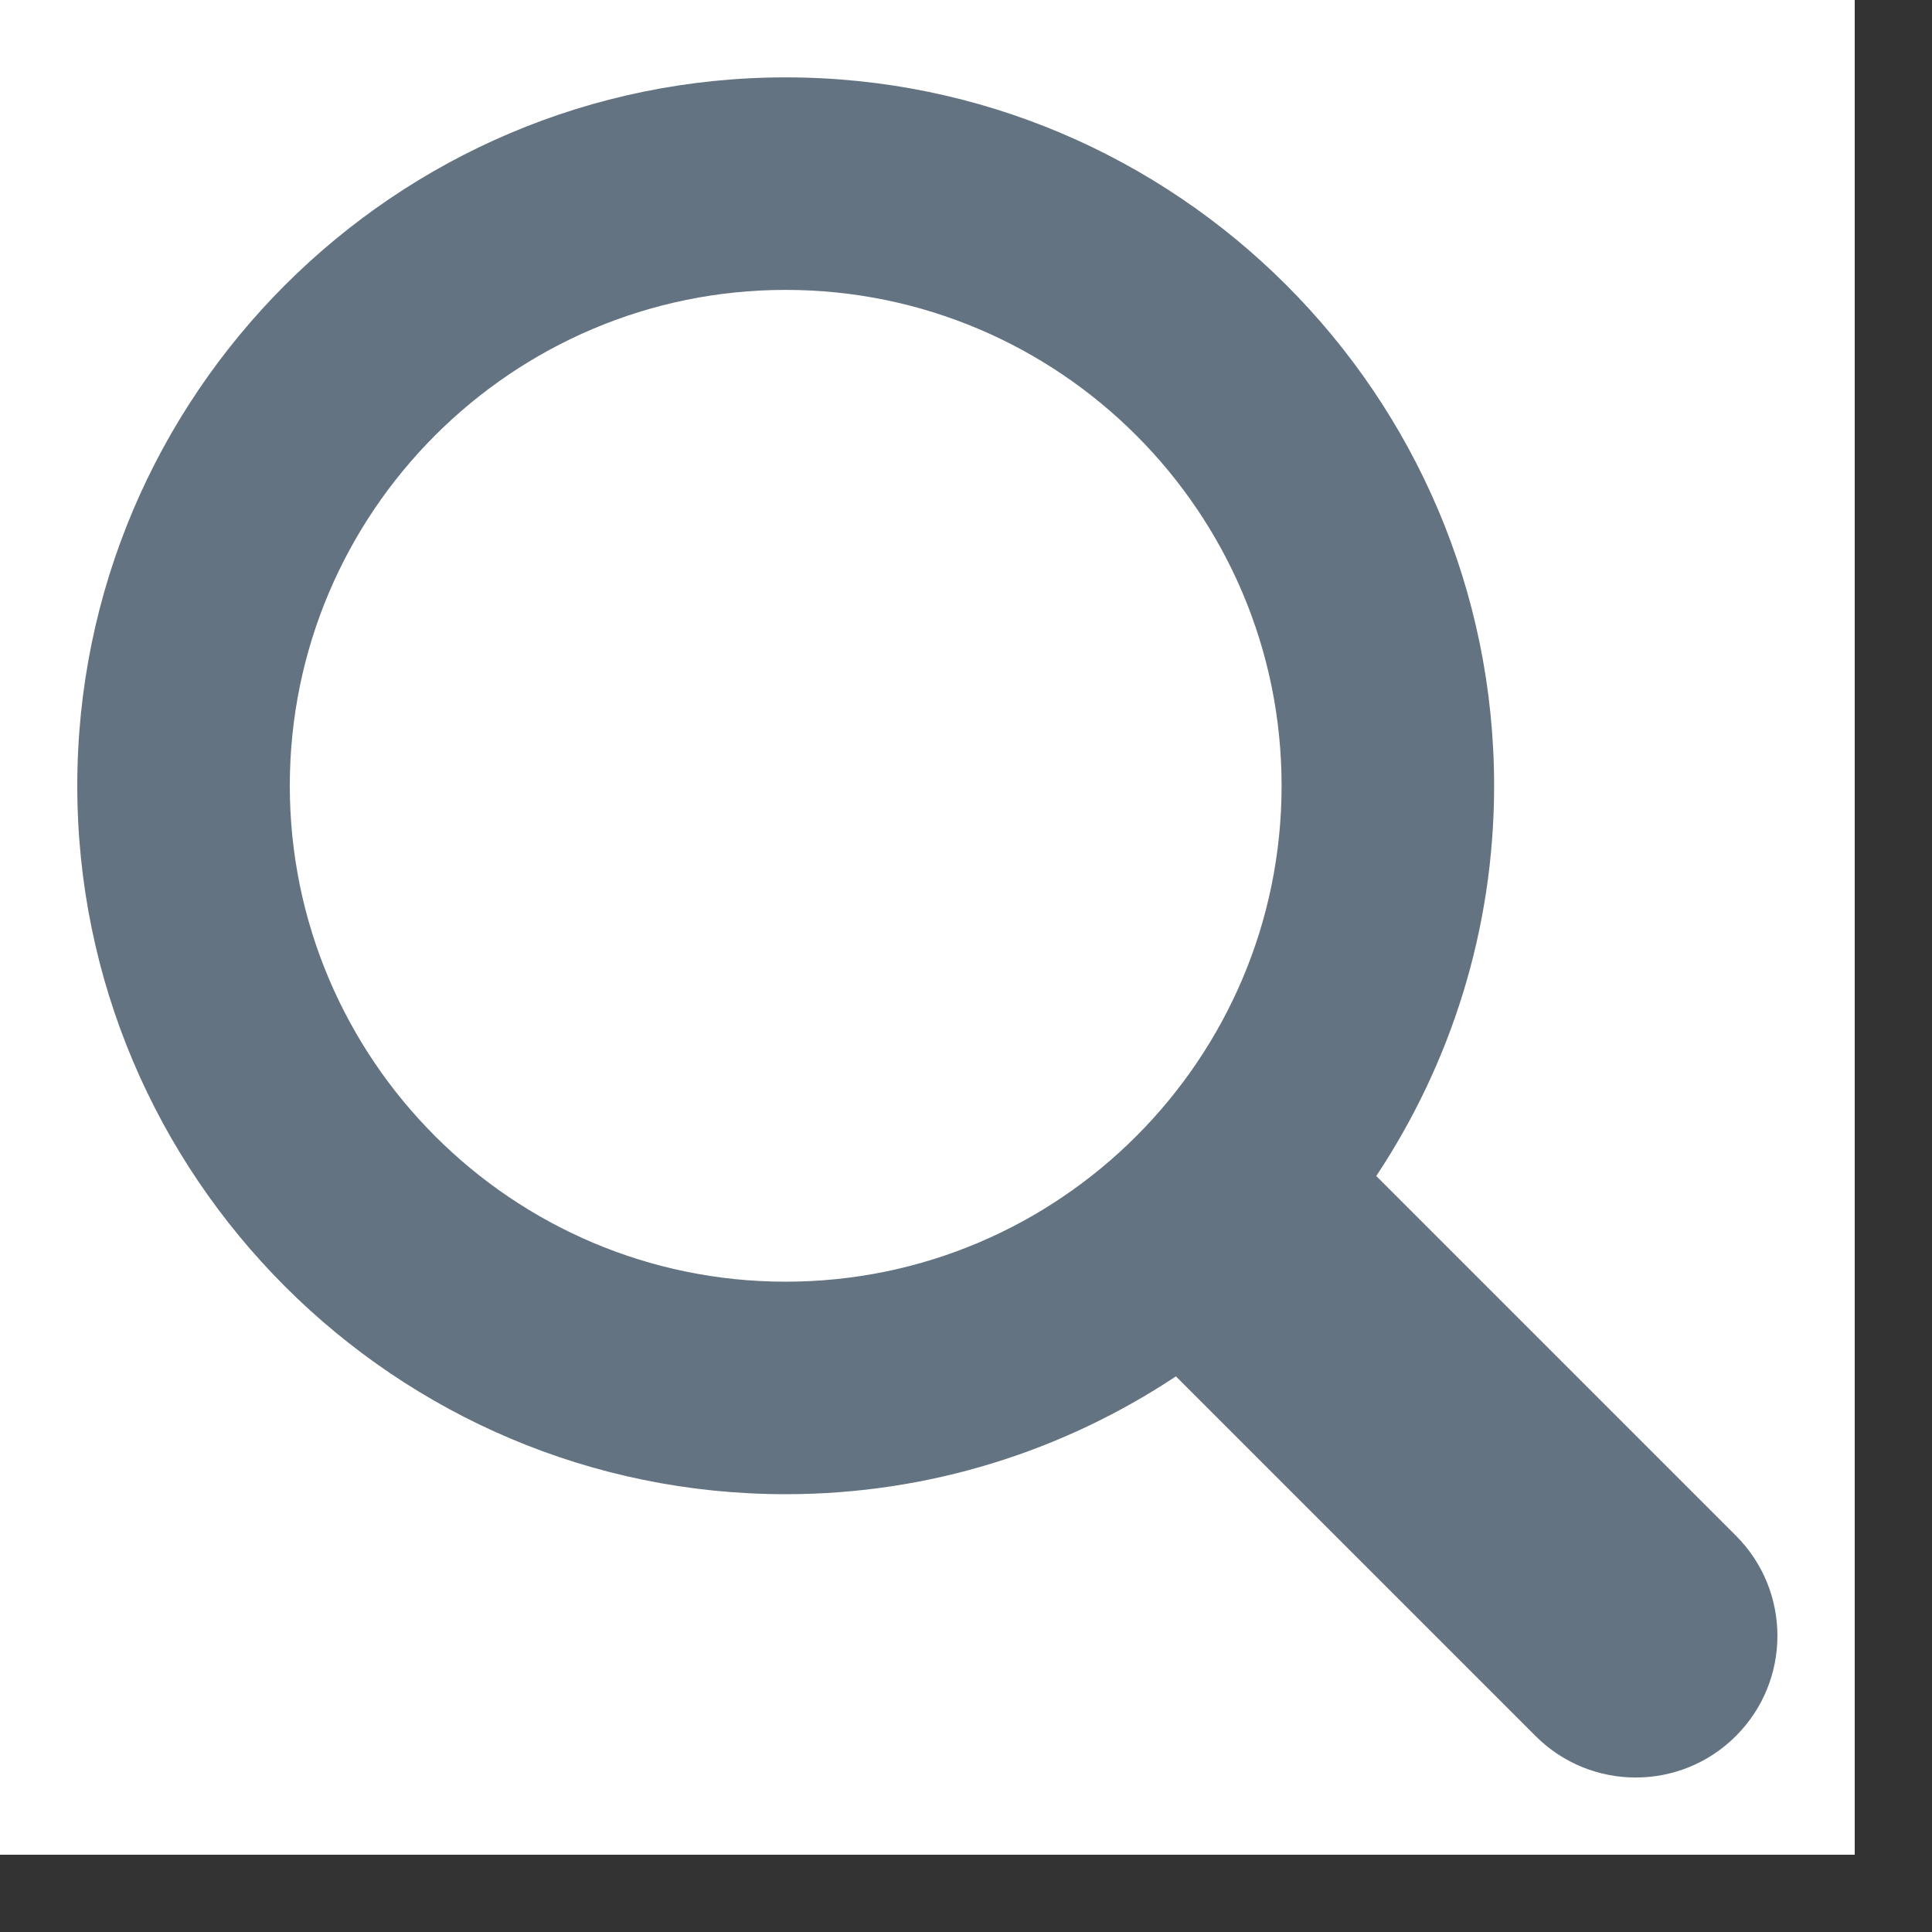
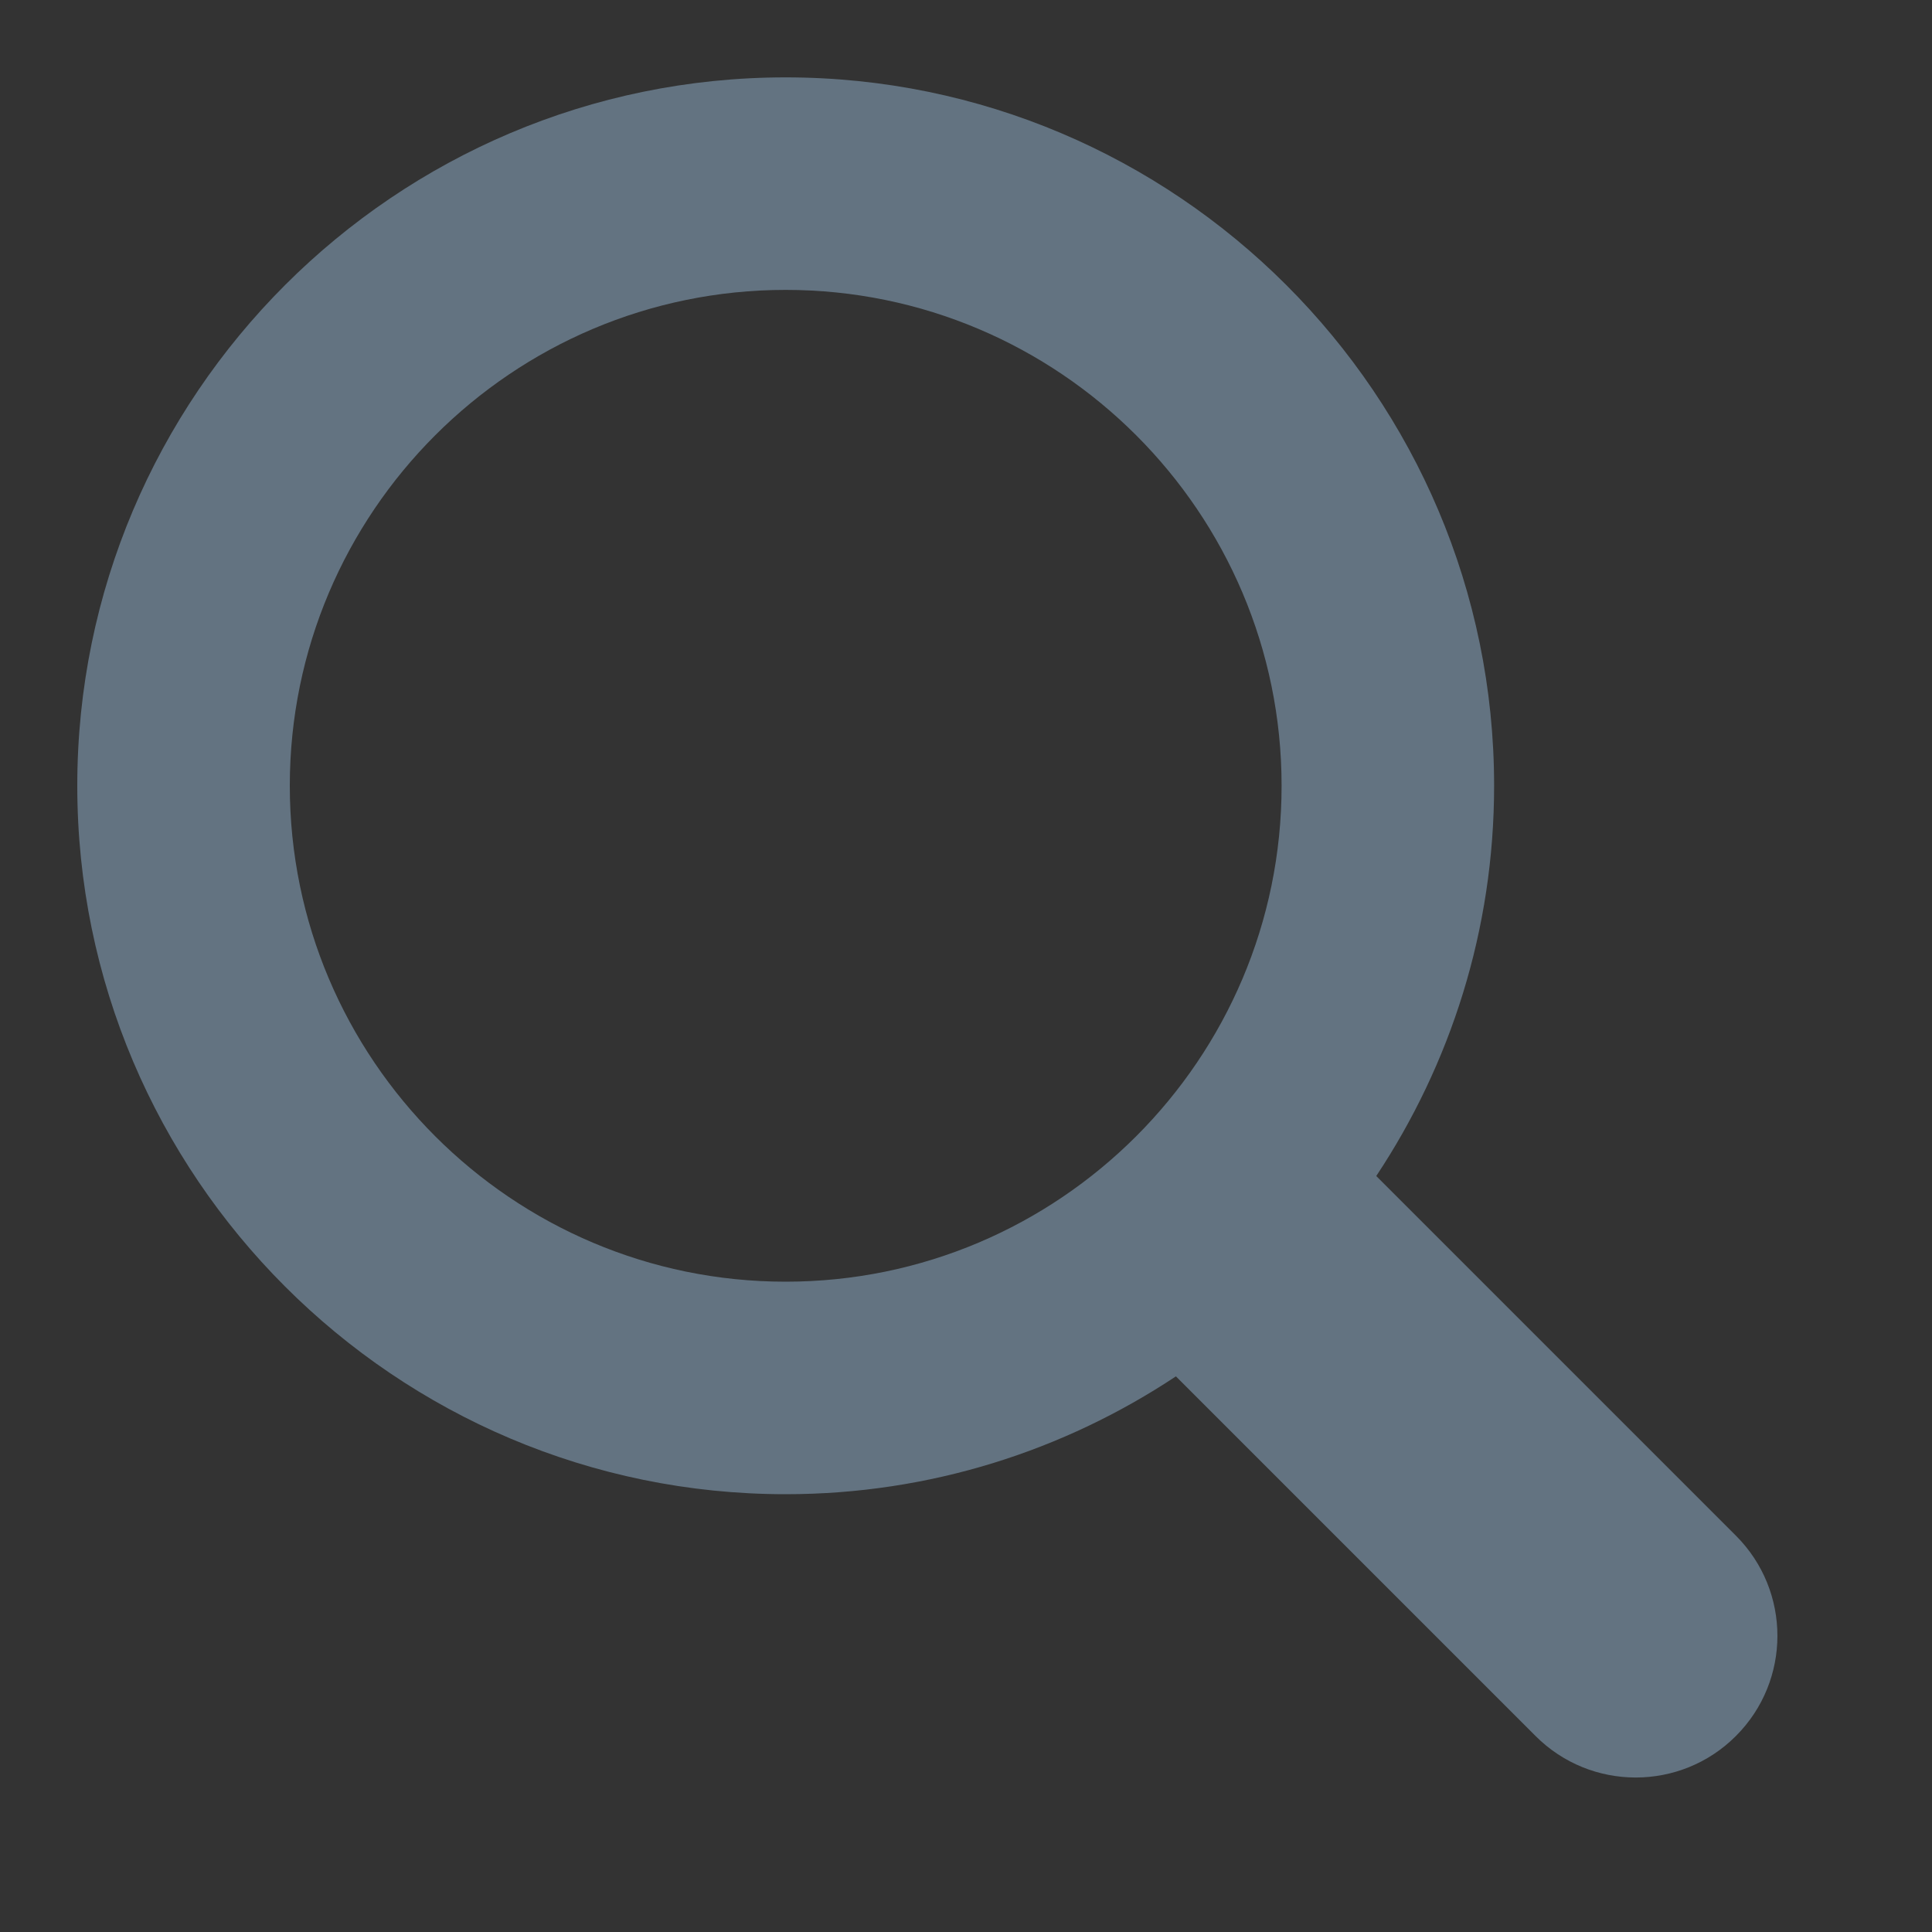
<svg xmlns="http://www.w3.org/2000/svg" width="20" height="20" viewBox="0 0 20 20" fill="none">
  <rect x="0" y="0" width="20" height="20" fill="#333333" stroke="none" />
-   <rect width="19.2" height="19.2" fill="white" />
  <path d="M17.97 15.897L14.247 12.174C15.016 11.015 15.467 9.627 15.467 8.134C15.467 4.091 12.177 0.801 8.133 0.801C4.09 0.801 0.8 4.091 0.8 8.134C0.8 12.178 4.09 15.468 8.133 15.468C9.626 15.468 11.014 15.017 12.173 14.248L15.896 17.971C16.468 18.544 17.398 18.544 17.97 17.971C18.543 17.398 18.543 16.47 17.97 15.897ZM3 8.134C3 5.303 5.303 3.001 8.133 3.001C10.964 3.001 13.267 5.303 13.267 8.134C13.267 10.965 10.964 13.268 8.133 13.268C5.303 13.268 3 10.965 3 8.134Z" fill="#637381" />
</svg>